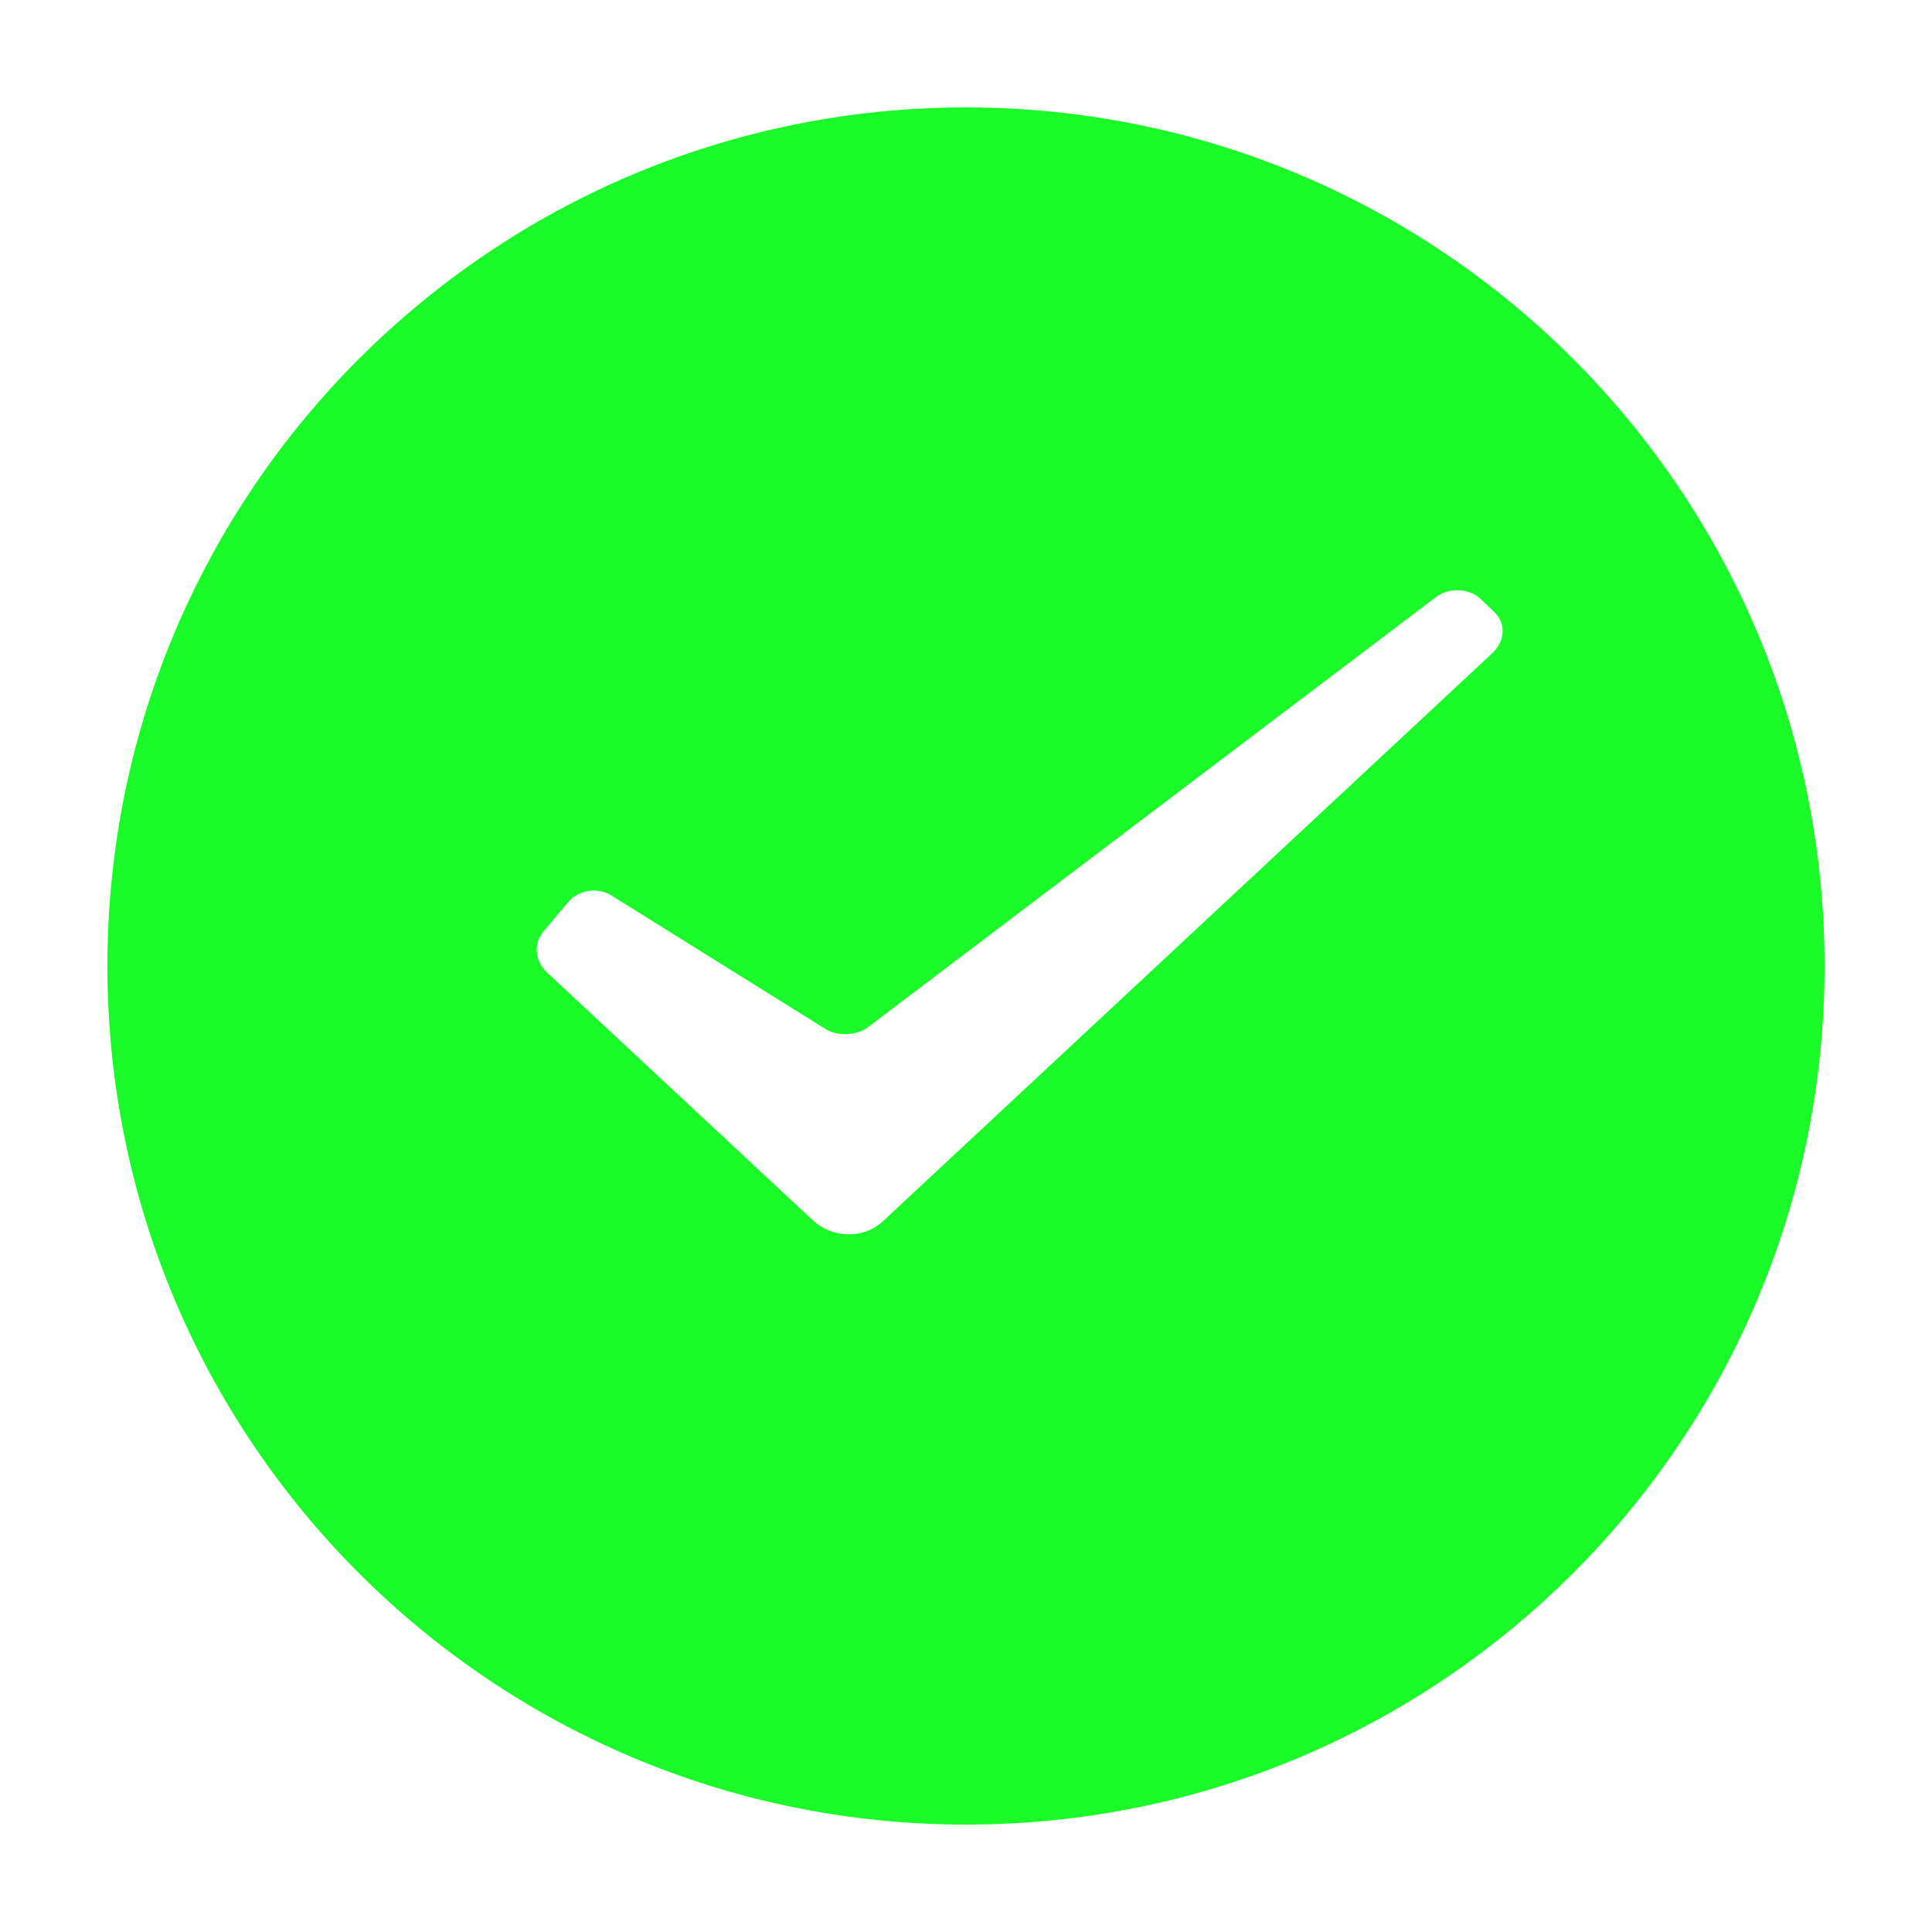
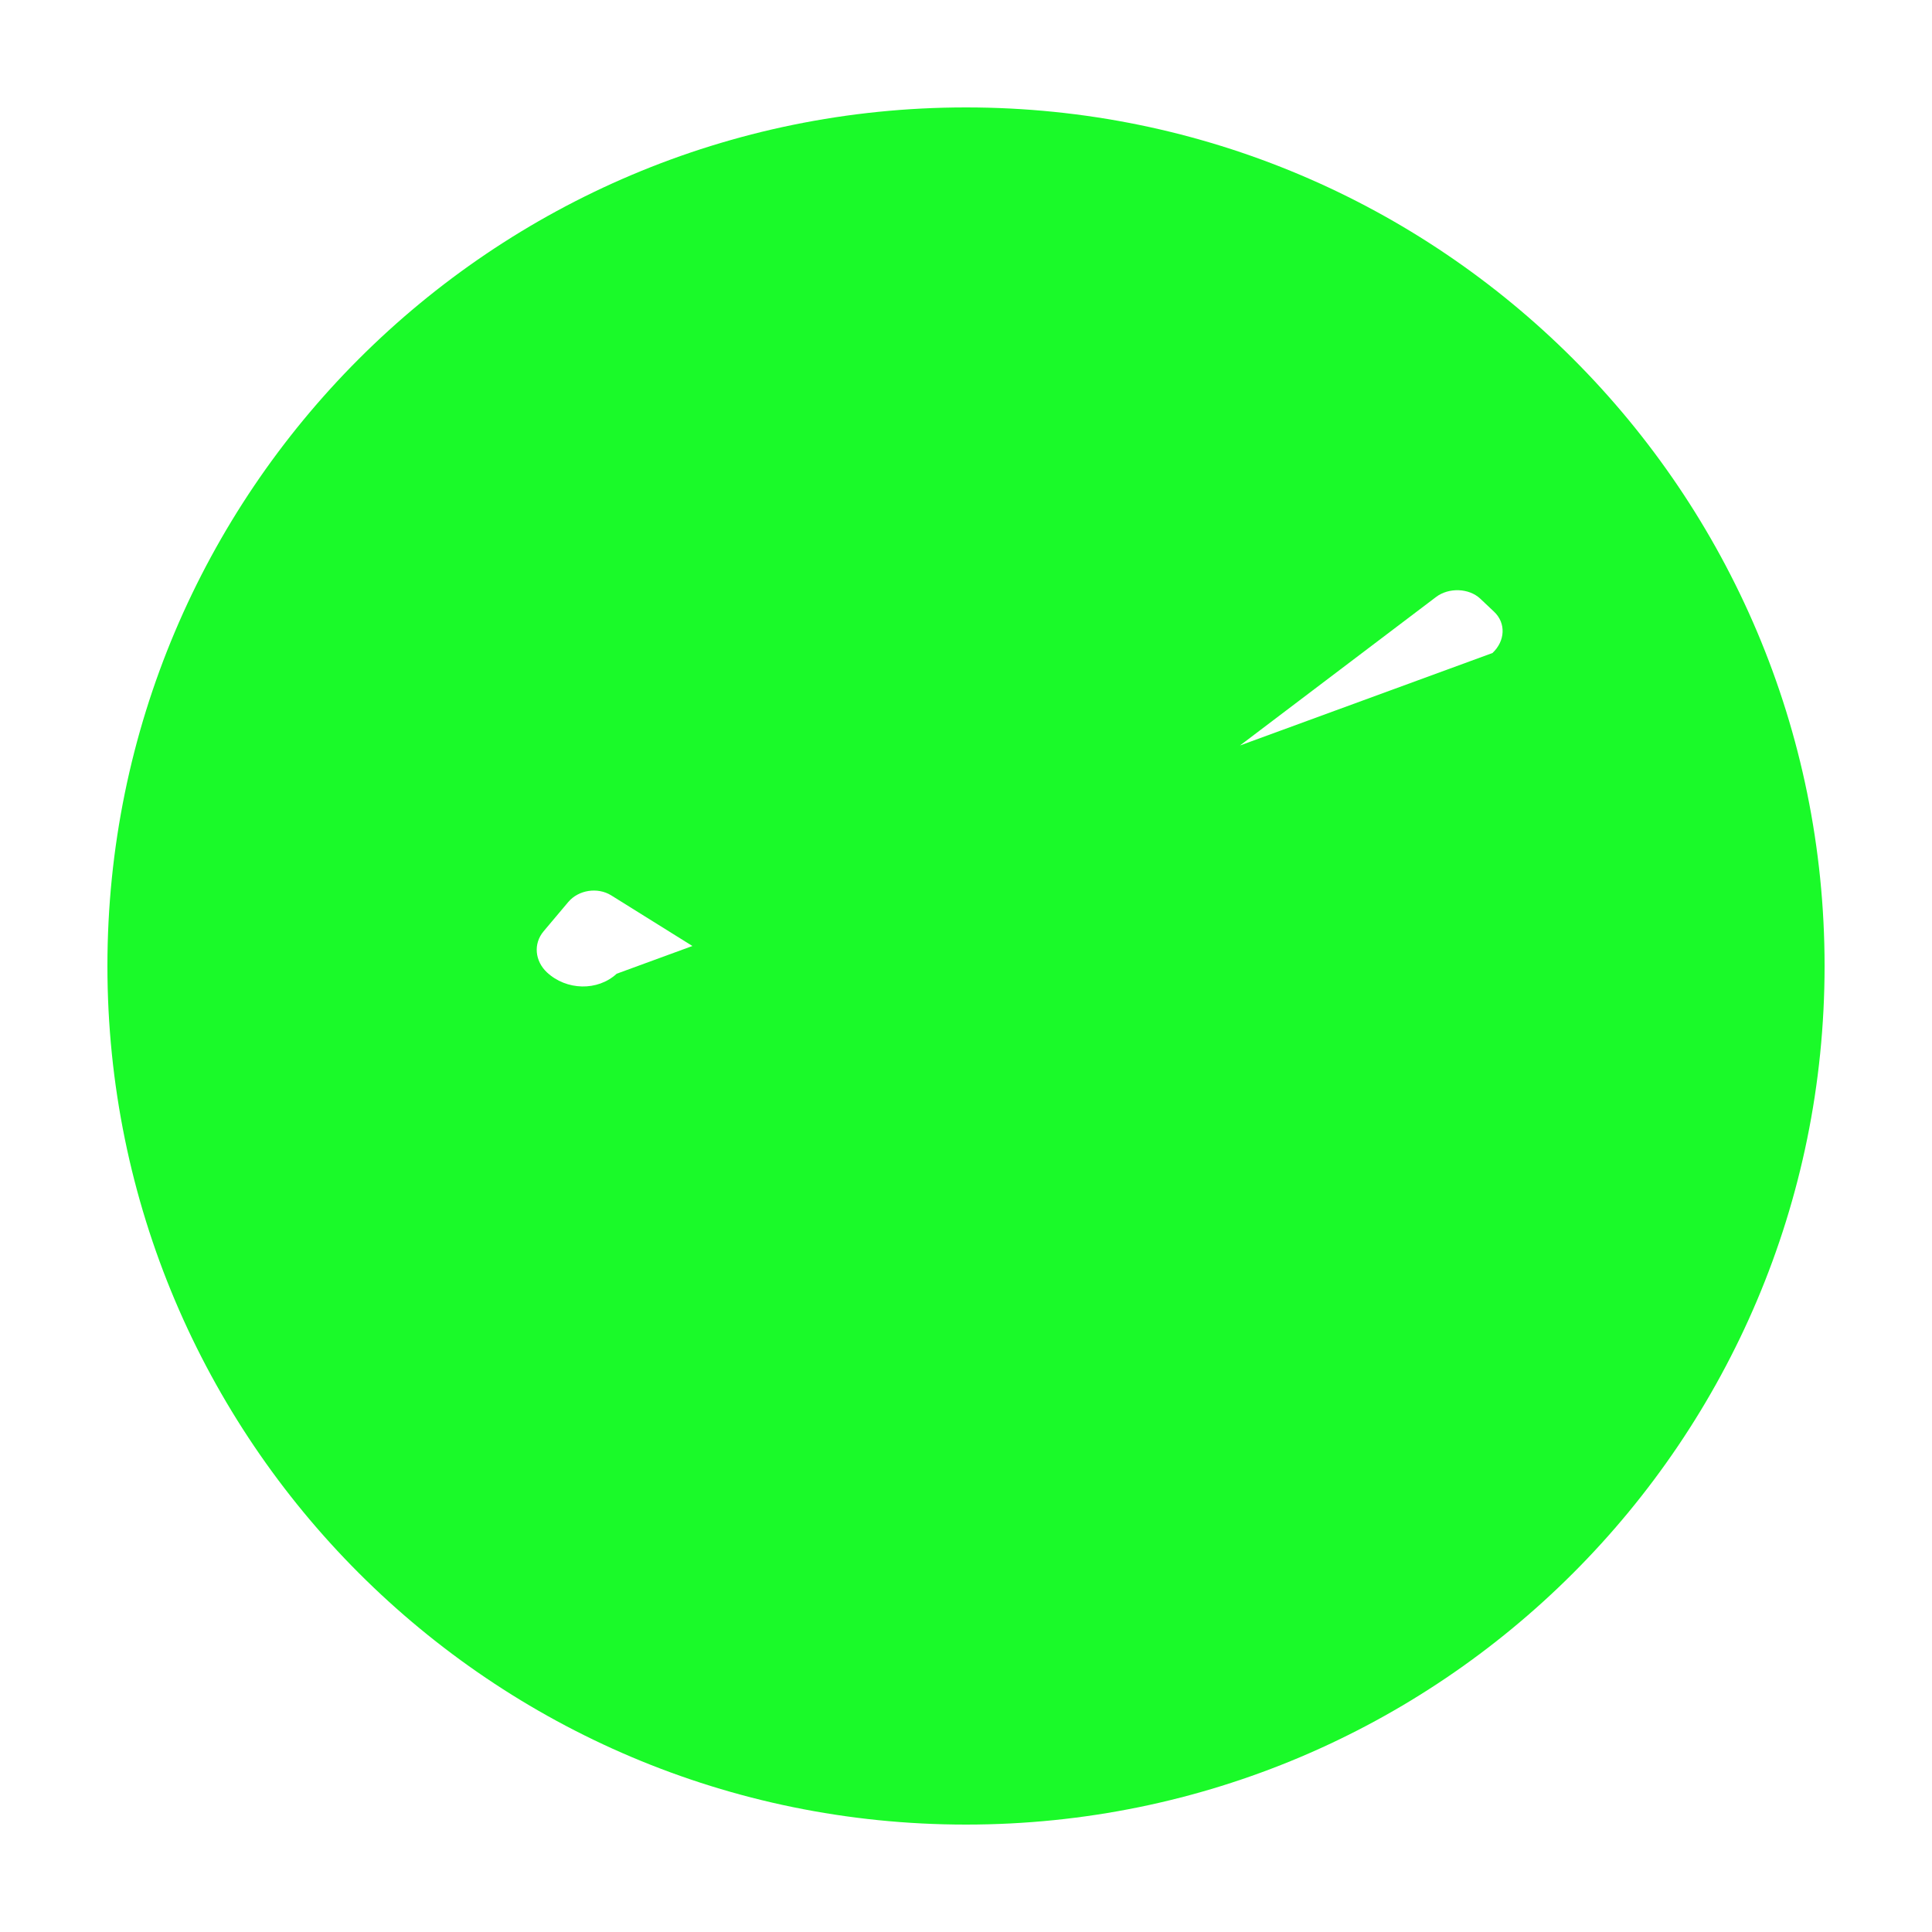
<svg xmlns="http://www.w3.org/2000/svg" t="1643450477012" class="icon" viewBox="0 0 1024 1024" version="1.1" p-id="3188" width="200" height="200">
  <defs>
    <style type="text/css" />
  </defs>
-   <path d="M512 967.066c-251.392 0-455.066-203.776-455.066-455.066S260.608 56.934 512 56.934s455.066 203.776 455.066 455.066S763.392 967.066 512 967.066zM289.894 515.379l140.902 131.379c10.342 9.626 26.829 10.035 36.966 0.717L791.04 346.112c6.758-6.349 7.27-15.872 0.819-21.914l-7.373-6.963c-5.939-5.53-16.589-5.939-23.347-0.819L459.878 544.563c-5.632 4.301-15.974 4.71-22.016 1.024l-113.971-71.066c-7.168-4.403-17.203-2.867-22.63 3.482L288.154 493.568c-5.632 6.656-4.608 15.872 1.741 21.811z" fill="#1afa29" p-id="3189" />
+   <path d="M512 967.066c-251.392 0-455.066-203.776-455.066-455.066S260.608 56.934 512 56.934s455.066 203.776 455.066 455.066S763.392 967.066 512 967.066zM289.894 515.379c10.342 9.626 26.829 10.035 36.966 0.717L791.04 346.112c6.758-6.349 7.27-15.872 0.819-21.914l-7.373-6.963c-5.939-5.53-16.589-5.939-23.347-0.819L459.878 544.563c-5.632 4.301-15.974 4.71-22.016 1.024l-113.971-71.066c-7.168-4.403-17.203-2.867-22.63 3.482L288.154 493.568c-5.632 6.656-4.608 15.872 1.741 21.811z" fill="#1afa29" p-id="3189" />
</svg>